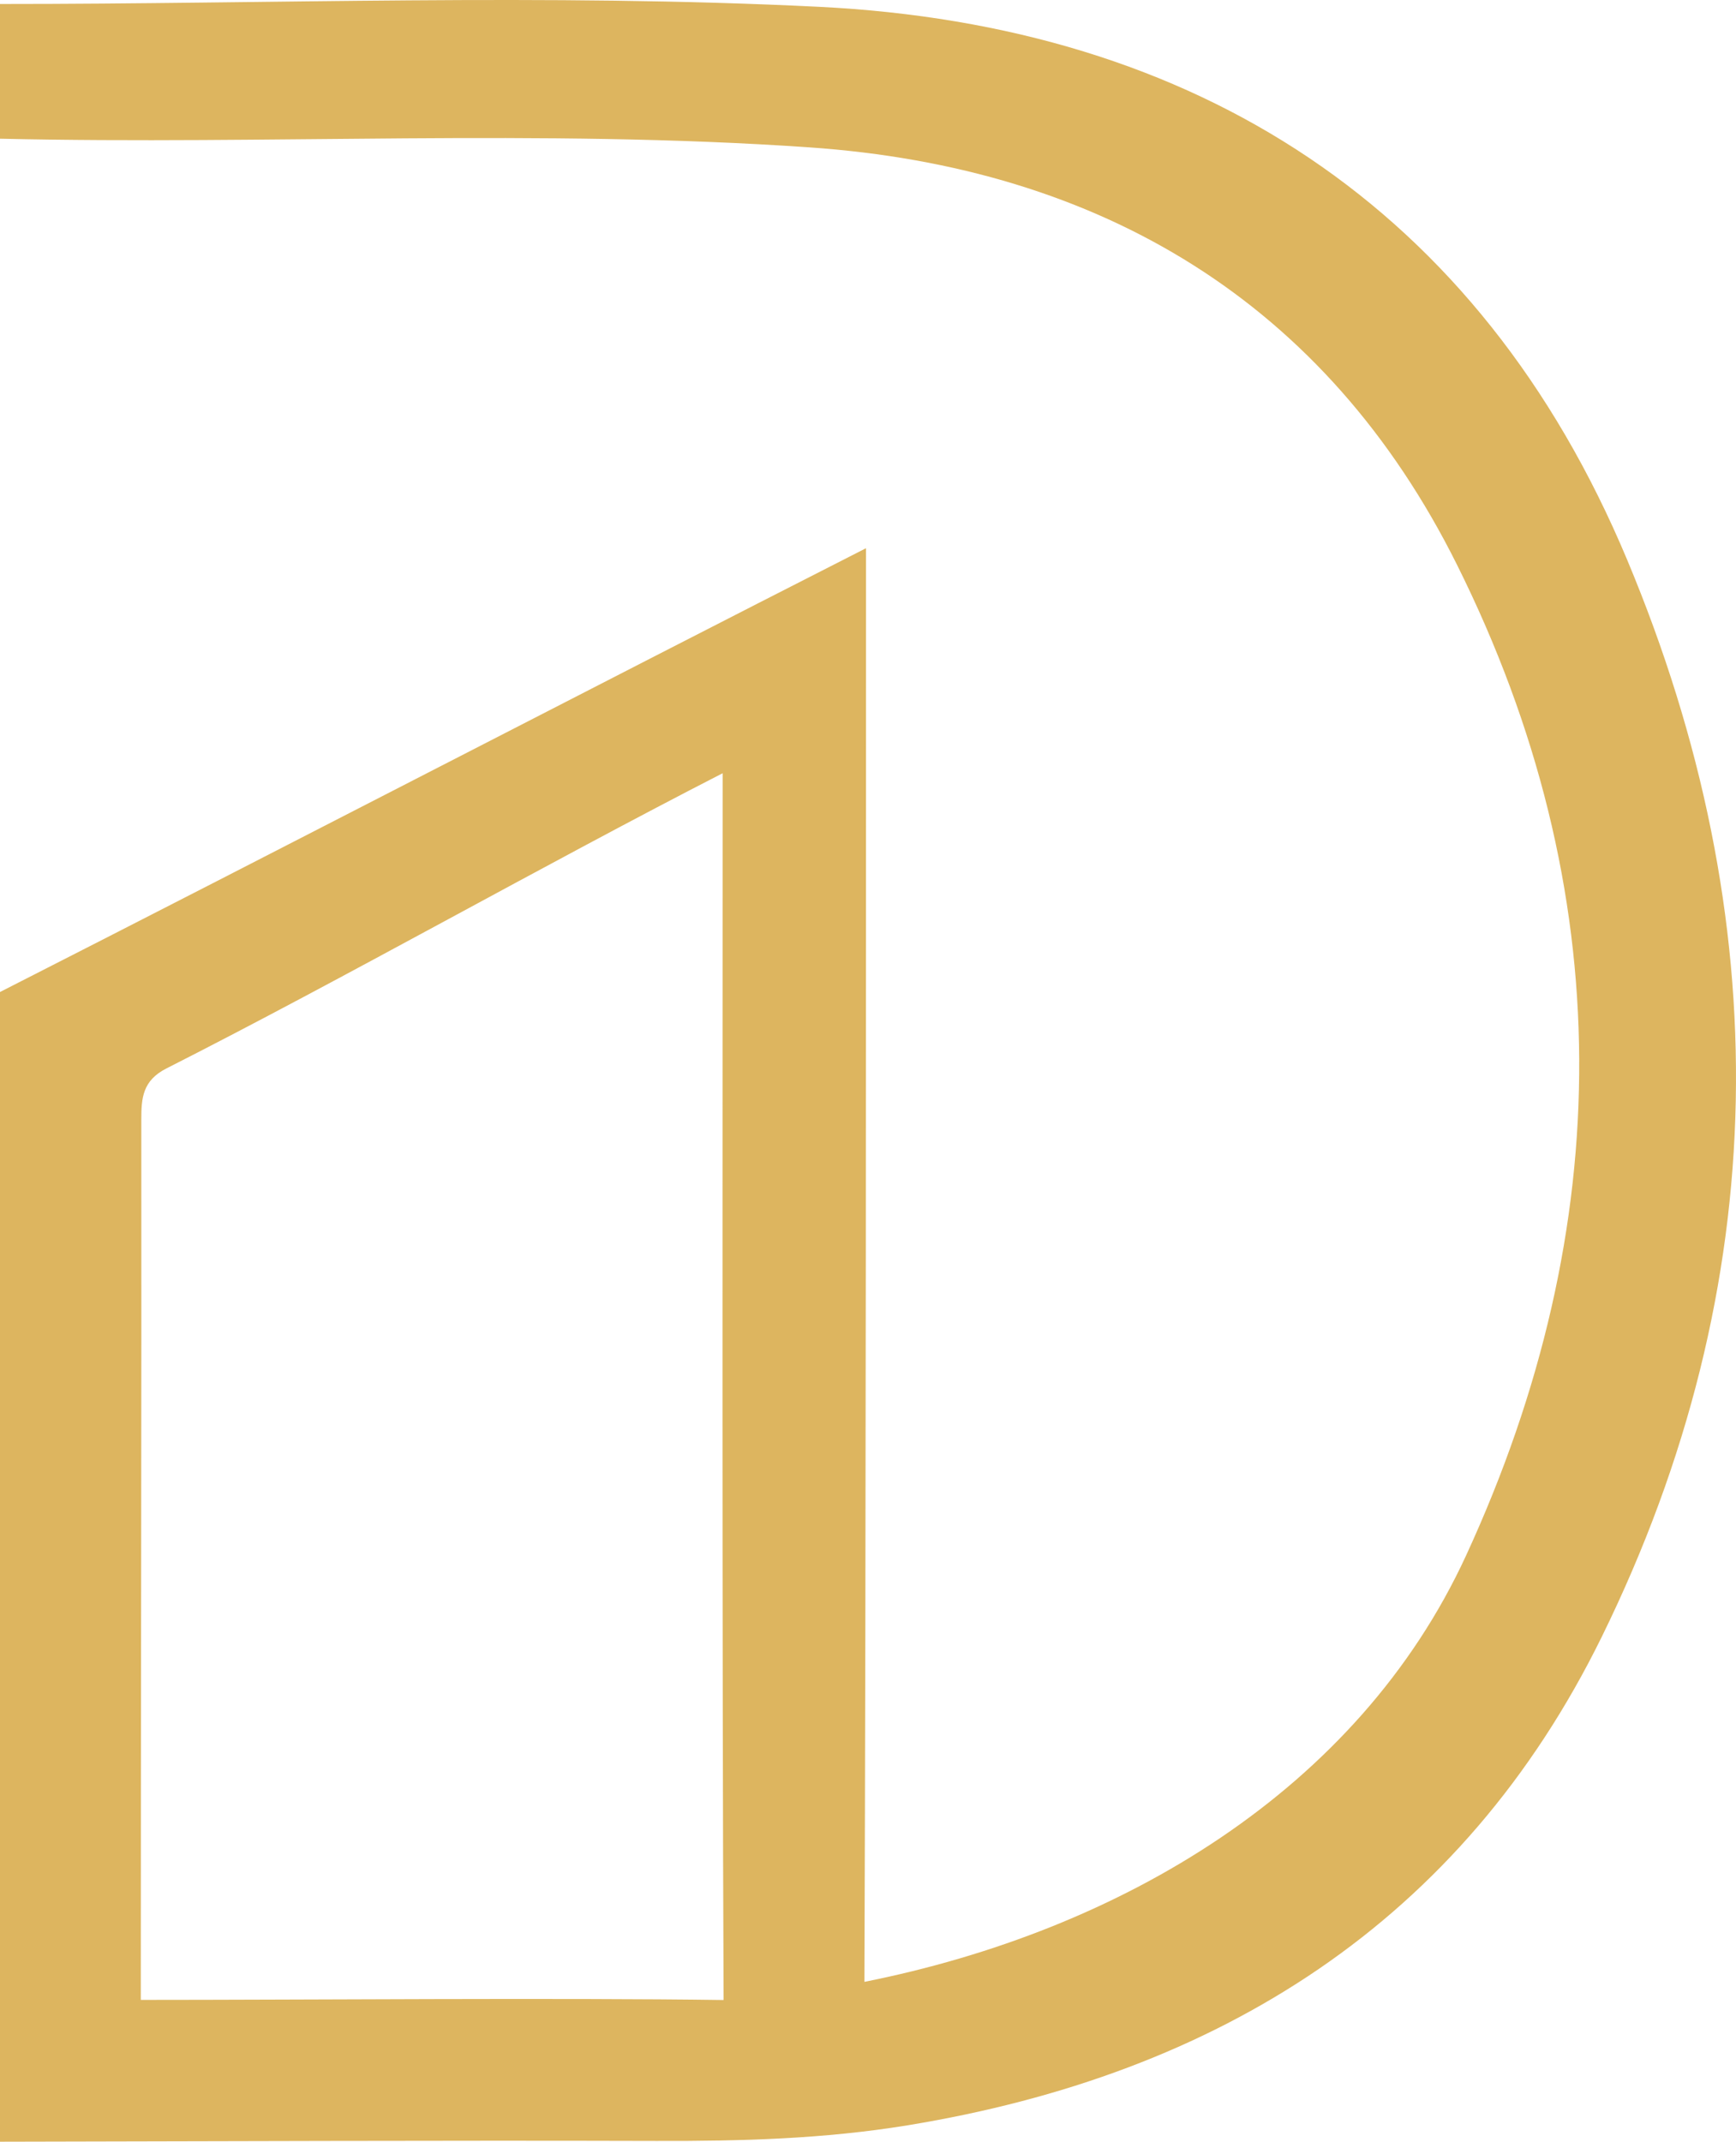
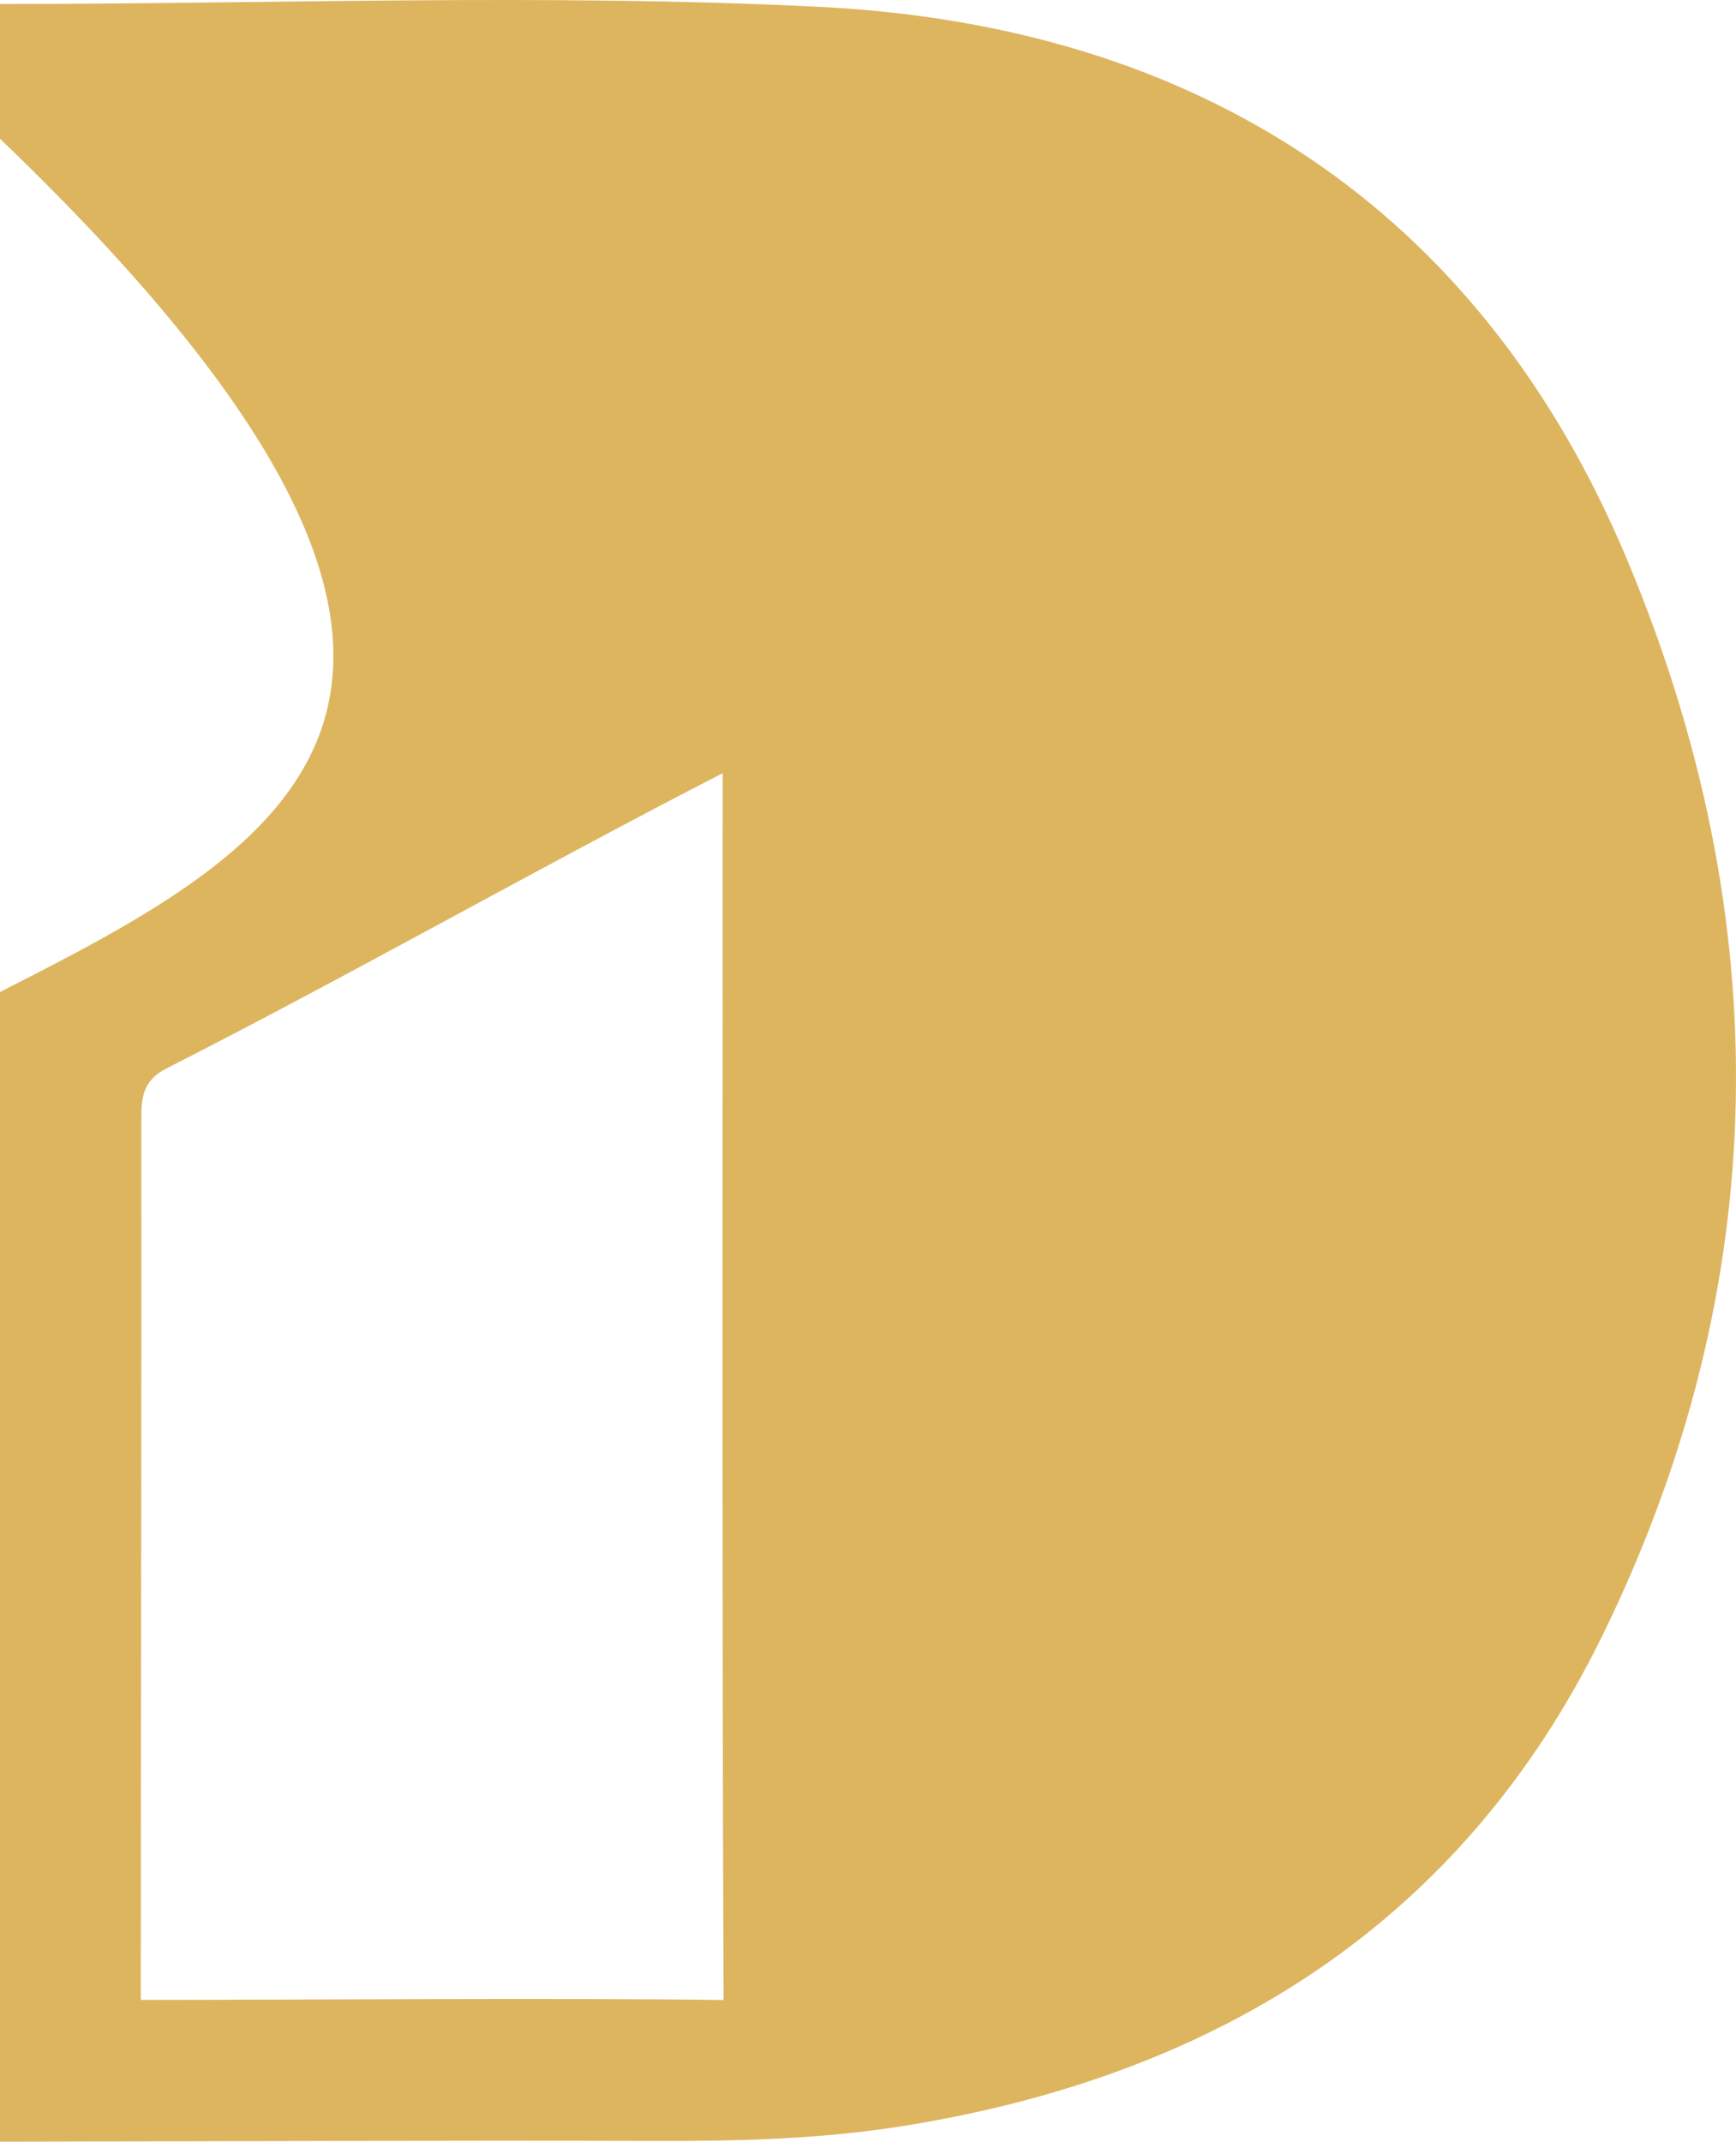
<svg xmlns="http://www.w3.org/2000/svg" id="_Слой_1" data-name="Слой 1" width="192.74" height="237.732" viewBox="0 0 192.74 237.732">
  <defs>
    <style> .cls-1 { fill: #ddb55f; stroke-width: 0px; } </style>
  </defs>
-   <path class="cls-1" d="m180.653,62.132C164.238,22.953,132.831,2.829,90.888.754,60.661-.741,30.301.45,0,.442v14.955c29.951.682,59.942-1.108,89.859.96,32.356,2.237,57.38,17.192,71.896,46.314,18.022,36.156,17.846,73.486,1.015,109.997-12.013,26.06-38.34,41.646-66.761,47.312-4.476.892-.052,4.228-.037,0,.178-49.504.174-109.741.179-159.246,0,0-.001,2.339-.001.118C64.294,77.065,31.803,93.928,0,110.114v127.618c24.308-.04,48.617-.153,72.925-.083,9.323.027,18.564-.22,27.818-1.734,34.563-5.653,61.549-22.561,77.108-54.255,19.199-39.111,19.503-79.665,2.801-119.529Zm-100.315,159.871c-17.966-.255-46.734-.013-64.702-.013-.157,0-.005.651-.005.04,0-30.873.09-66.86.058-97.734-.003-2.425.142-4.357,2.797-5.703,19.853-10.067,41.949-22.615,61.758-32.769.547-.281-.013-1.463-.013,0,0,41.331-.076,94.84.106,136.17.02,4.62,4.541.072,0,.008Z" />
+   <path class="cls-1" d="m180.653,62.132C164.238,22.953,132.831,2.829,90.888.754,60.661-.741,30.301.45,0,.442v14.955C64.294,77.065,31.803,93.928,0,110.114v127.618c24.308-.04,48.617-.153,72.925-.083,9.323.027,18.564-.22,27.818-1.734,34.563-5.653,61.549-22.561,77.108-54.255,19.199-39.111,19.503-79.665,2.801-119.529Zm-100.315,159.871c-17.966-.255-46.734-.013-64.702-.013-.157,0-.005.651-.005.04,0-30.873.09-66.86.058-97.734-.003-2.425.142-4.357,2.797-5.703,19.853-10.067,41.949-22.615,61.758-32.769.547-.281-.013-1.463-.013,0,0,41.331-.076,94.84.106,136.17.02,4.62,4.541.072,0,.008Z" />
</svg>